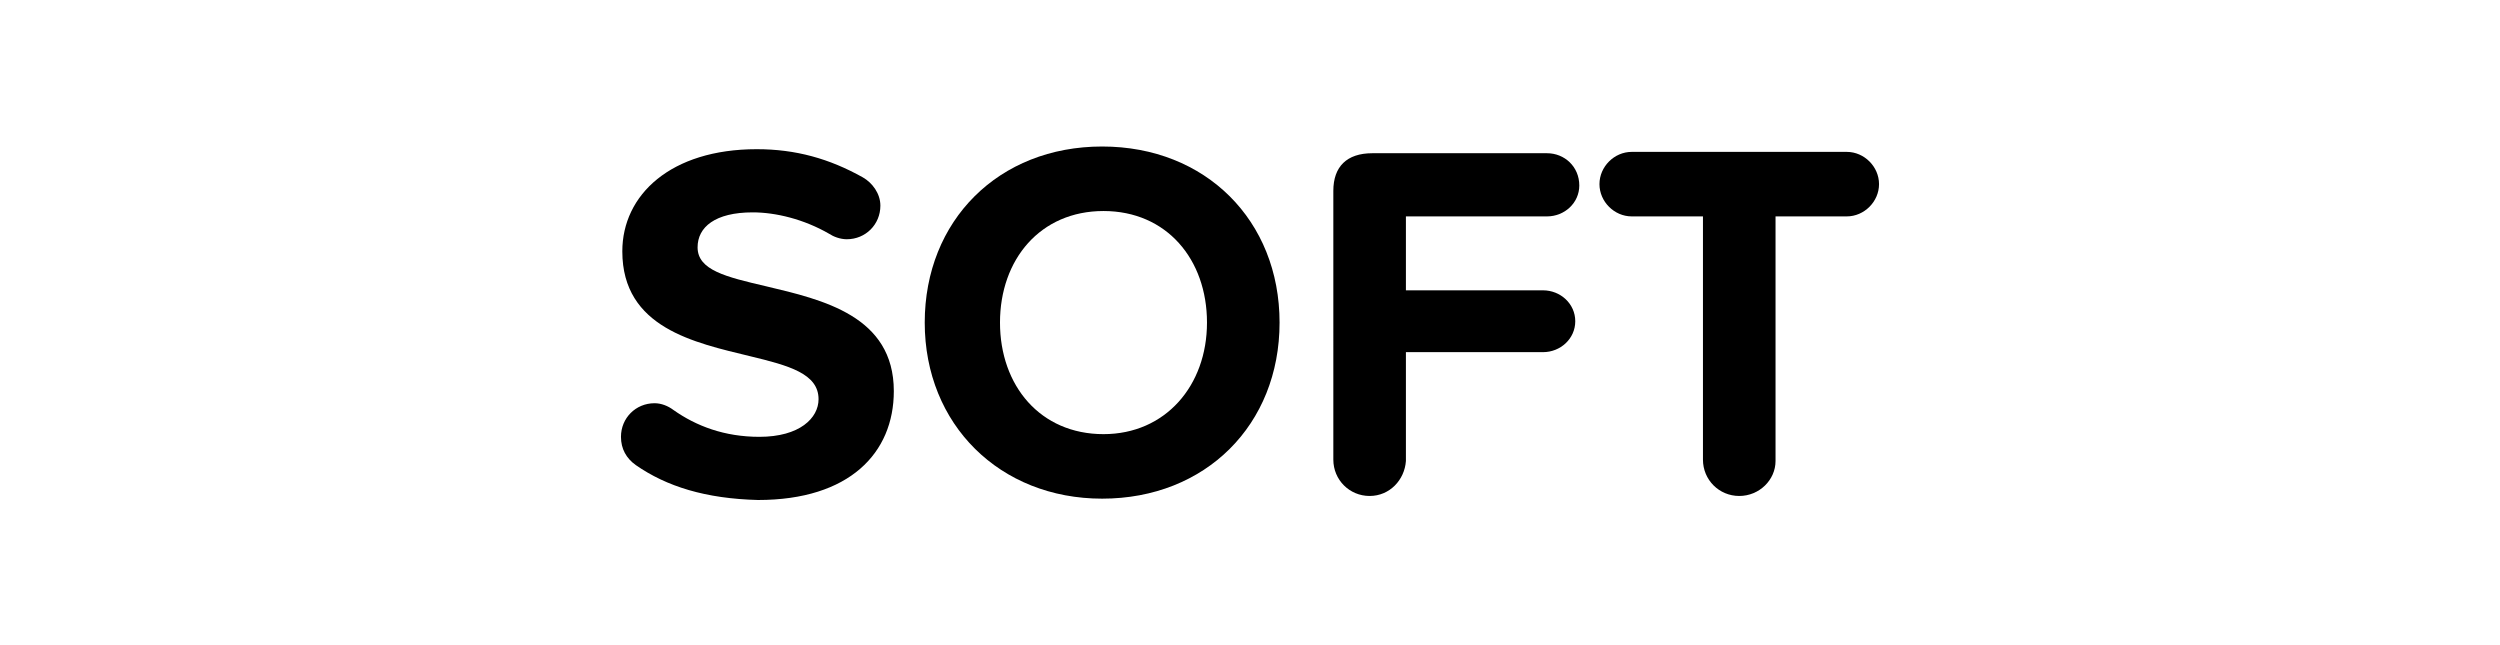
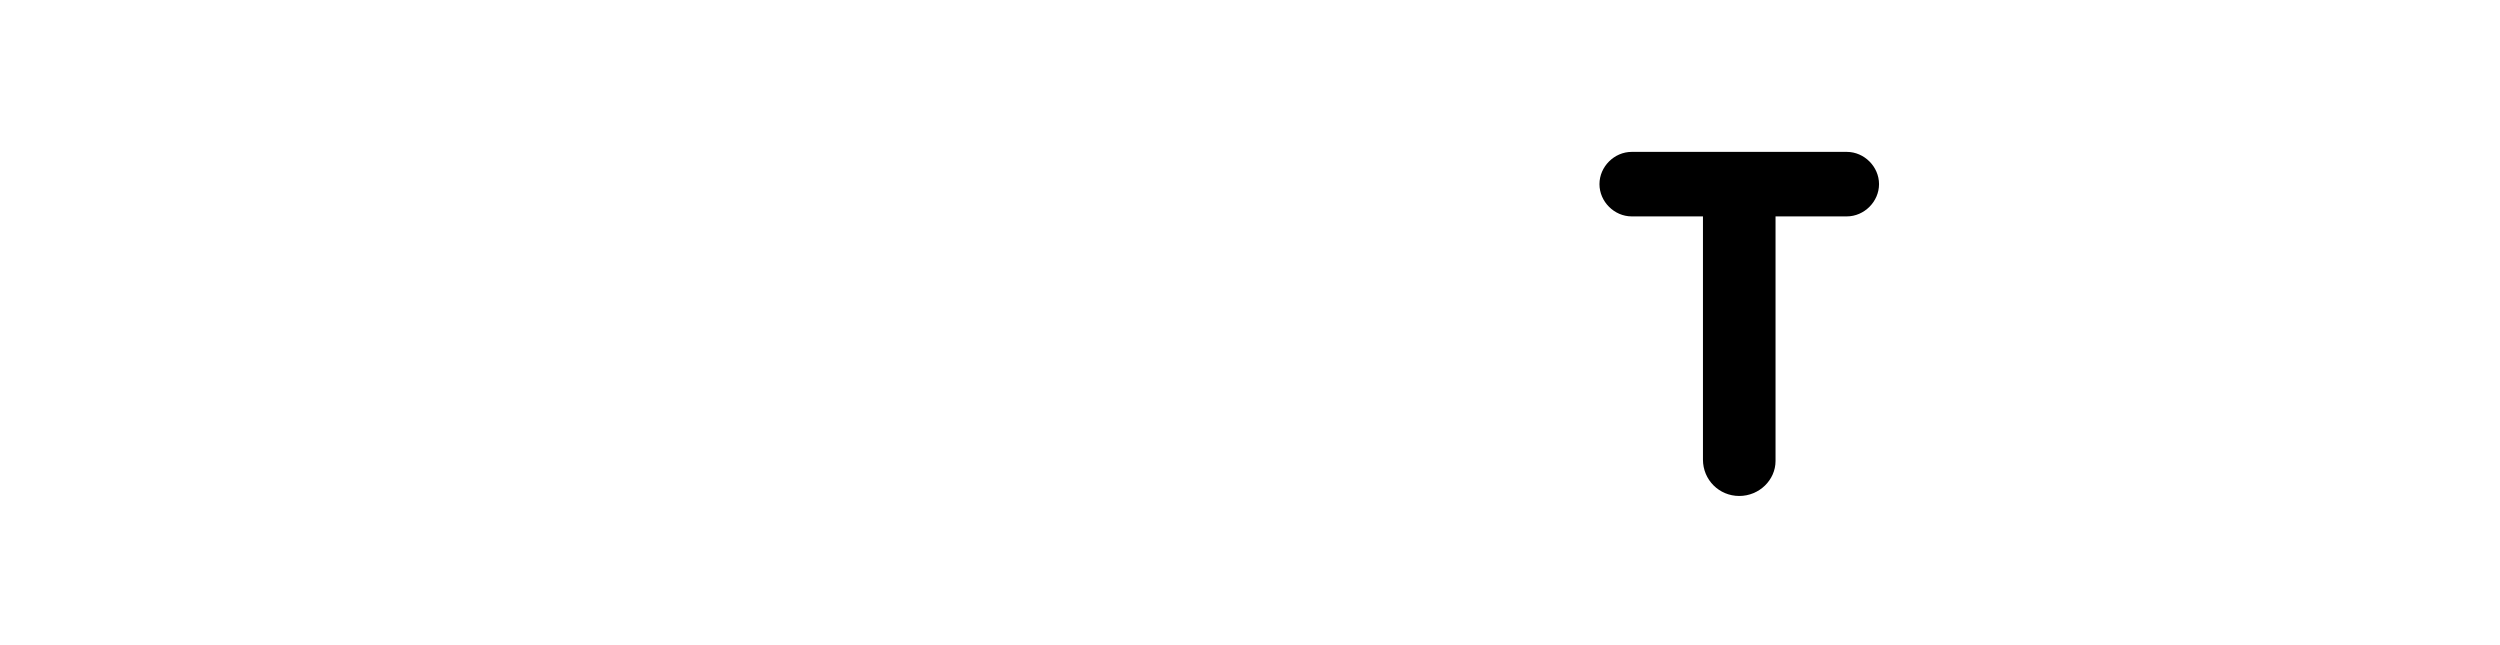
<svg xmlns="http://www.w3.org/2000/svg" version="1.1" id="Layer_1" x="0px" y="0px" viewBox="0 0 186 48" style="enable-background:new 0 0 186 48;" xml:space="preserve">
  <style type="text/css">
	.st0{fill:#FFD2C8;}
	.st1{fill:#BF102D;}
	.st2{fill:#FFEEC3;}
	.st3{fill:#E8D70A;}
	.st4{fill:#D1B709;}
	.st5{fill:#F05548;}
	.st6{fill:#FBBD48;}
	.st7{fill:#0AB2E4;}
	.st8{fill:#2CC67C;}
	.st9{fill:#F77015;}
	.st10{fill:#D242B5;}
	.st11{fill:#FFFFFF;}
</style>
  <g>
    <g>
-       <path d="M47.3,34.6c-0.7-0.5-1.1-1.2-1.1-2.1c0-1.4,1.1-2.5,2.5-2.5c0.5,0,1,0.2,1.4,0.5c1.7,1.2,3.8,2,6.4,2c3,0,4.4-1.4,4.4-2.8    c0-1.9-2.2-2.5-5.1-3.2c-4.1-1-9.5-2.1-9.5-7.8c0-4.2,3.6-7.6,10-7.6c2.9,0,5.4,0.7,7.9,2.1c0.7,0.4,1.3,1.2,1.3,2.1    c0,1.4-1.1,2.5-2.5,2.5c-0.5,0-1-0.2-1.3-0.4c-1.9-1.1-4-1.6-5.7-1.6c-2.8,0-4.1,1.1-4.1,2.6c0,1.7,2.1,2.2,5.1,2.9    c4.2,1,9.5,2.2,9.5,7.8c0,4.6-3.3,8.1-10.1,8.1C52.5,37.1,49.6,36.2,47.3,34.6z" />
-       <path d="M68.8,24c0-7.6,5.5-13.1,13.2-13.1c7.7,0,13.2,5.5,13.2,13.1s-5.5,13.1-13.2,13.1C74.4,37.1,68.8,31.6,68.8,24z M89.8,24    c0-4.7-3-8.3-7.7-8.3c-4.7,0-7.7,3.6-7.7,8.3c0,4.7,3,8.3,7.7,8.3C86.7,32.3,89.8,28.7,89.8,24z" />
-       <path d="M101.9,36.9c-1.5,0-2.7-1.2-2.7-2.7V14.2c0-1.8,1-2.8,2.9-2.8h13c1.3,0,2.4,1,2.4,2.4c0,1.3-1.1,2.3-2.4,2.3h-10.5v5.5    h10.2c1.3,0,2.4,1,2.4,2.3s-1.1,2.3-2.4,2.3h-10.2v8.1C104.5,35.7,103.4,36.9,101.9,36.9z" />
      <path d="M129.4,36.9c-1.5,0-2.7-1.2-2.7-2.7V16.1h-5.3c-1.3,0-2.4-1.1-2.4-2.4c0-1.3,1.1-2.4,2.4-2.4h16c1.3,0,2.4,1.1,2.4,2.4    c0,1.3-1.1,2.4-2.4,2.4h-5.3v18.2C132.1,35.7,130.9,36.9,129.4,36.9z" />
    </g>
  </g>
</svg>